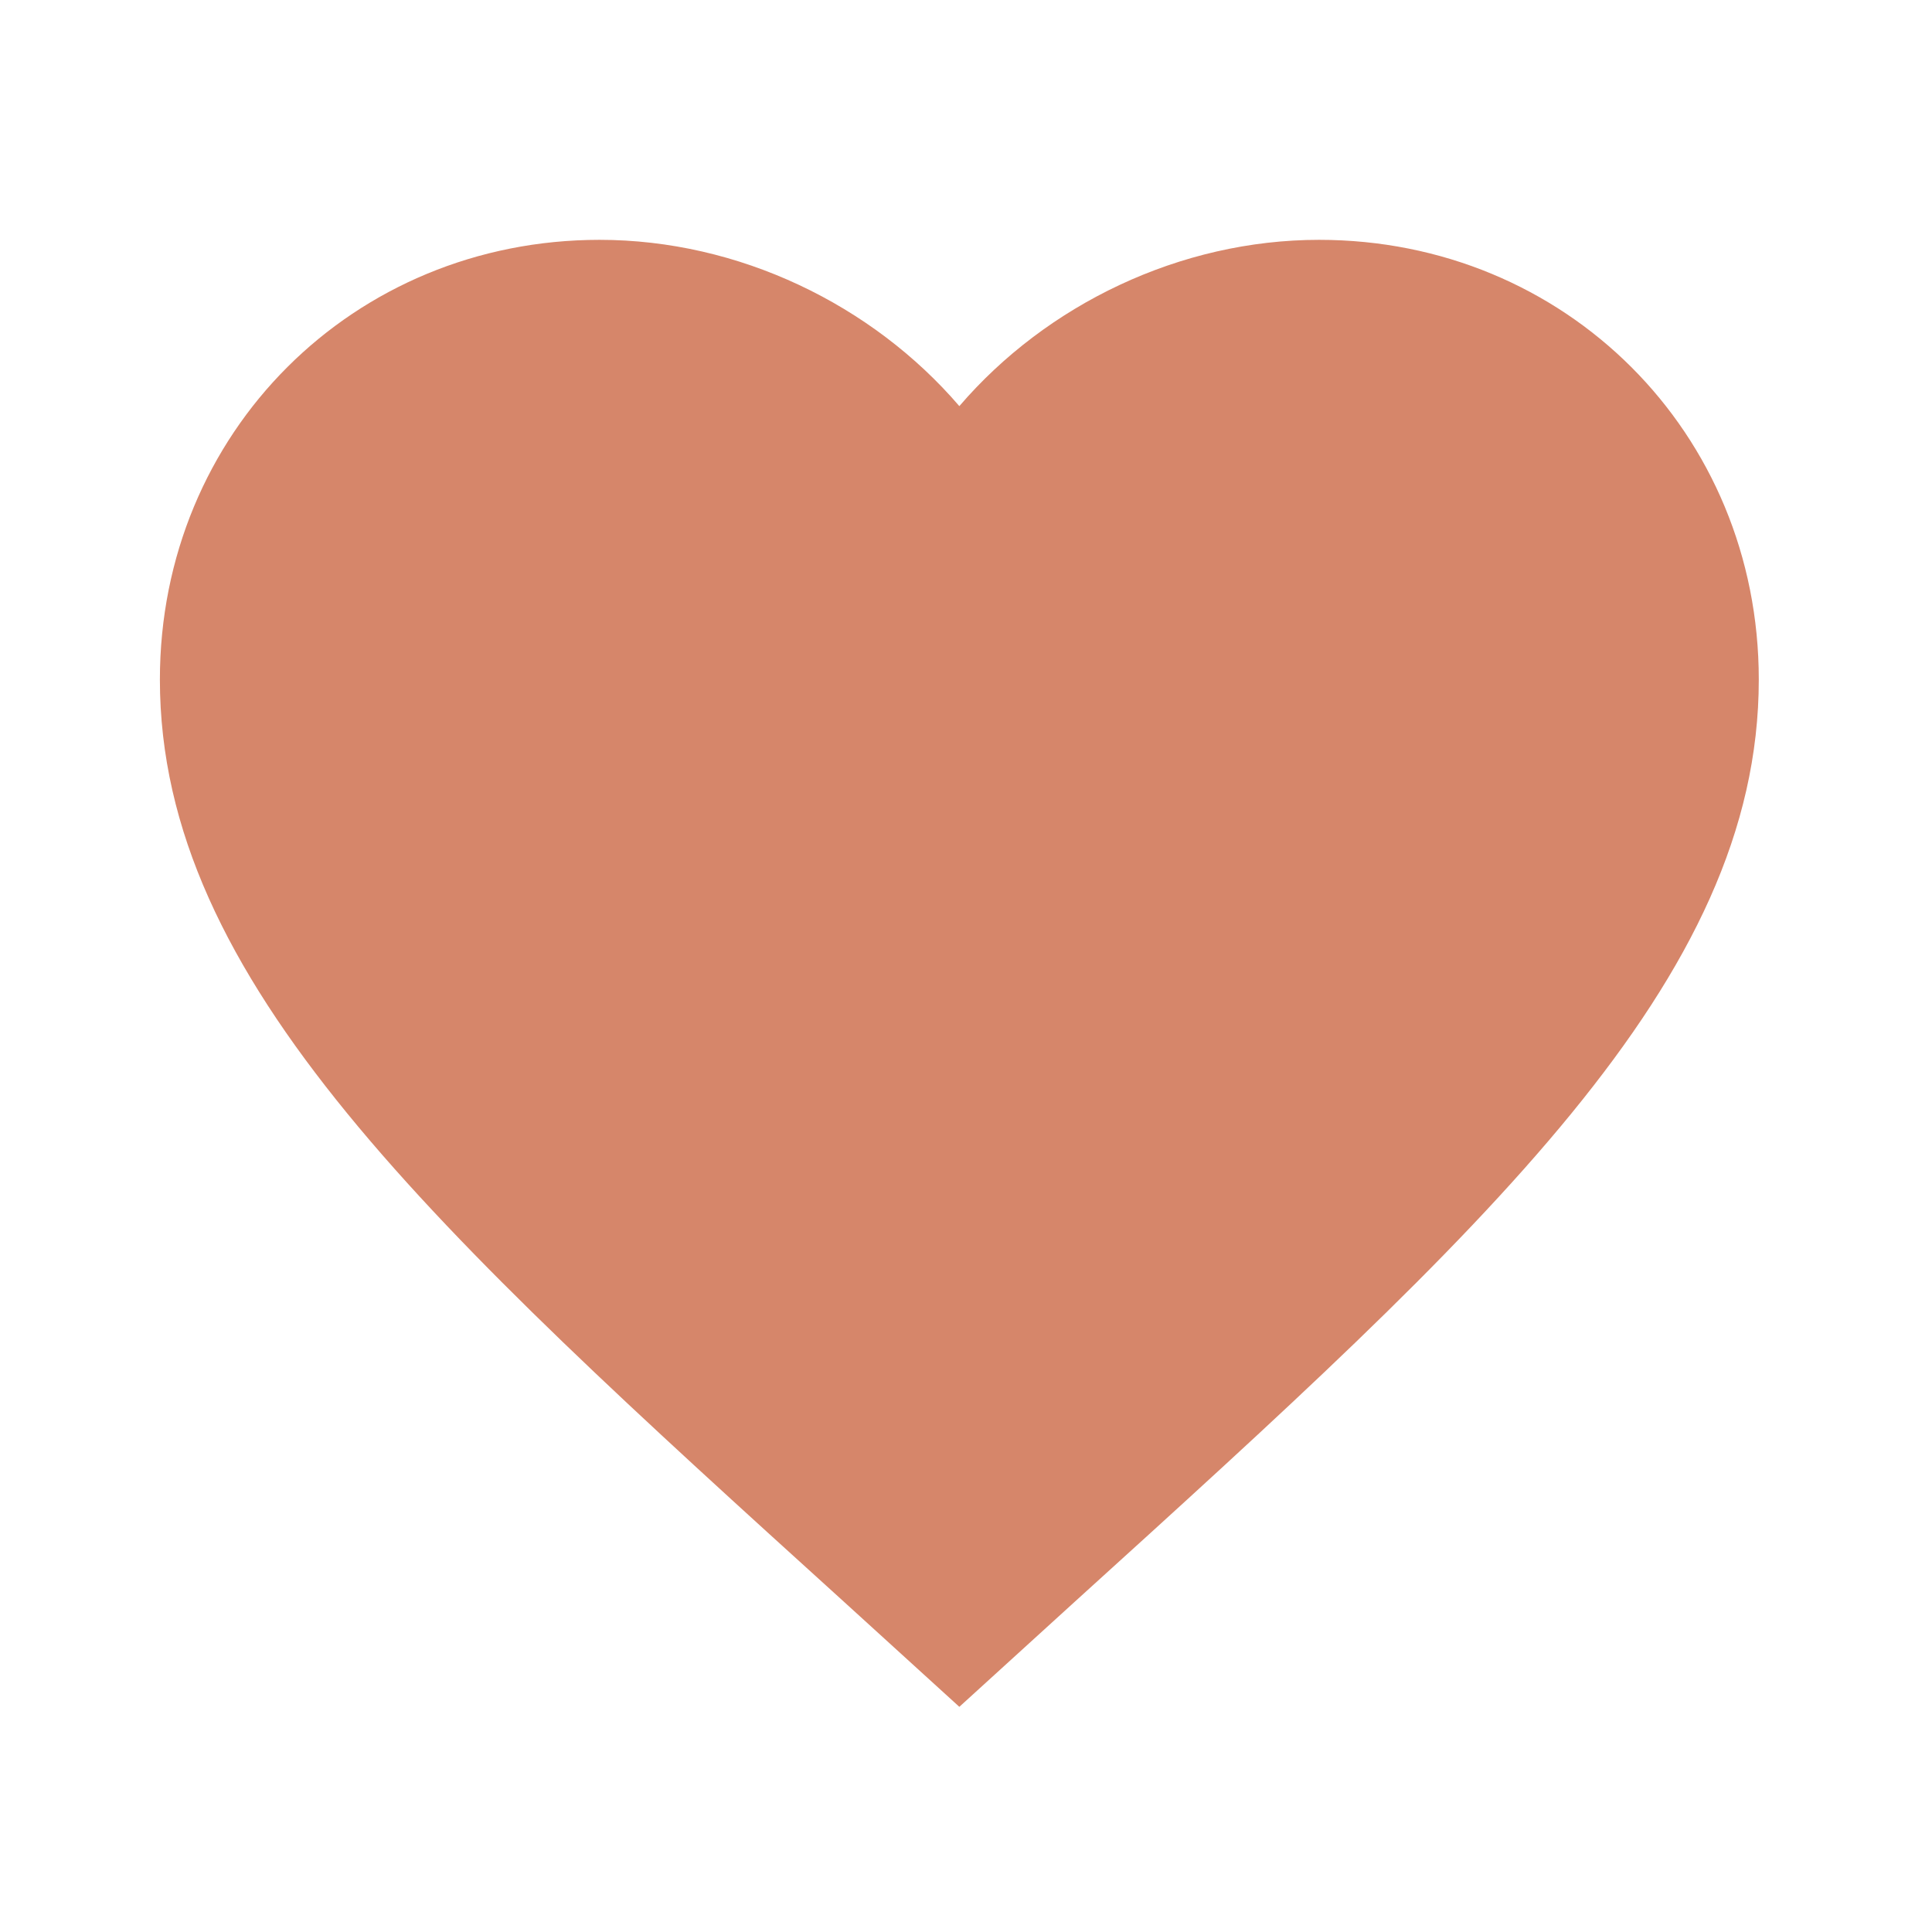
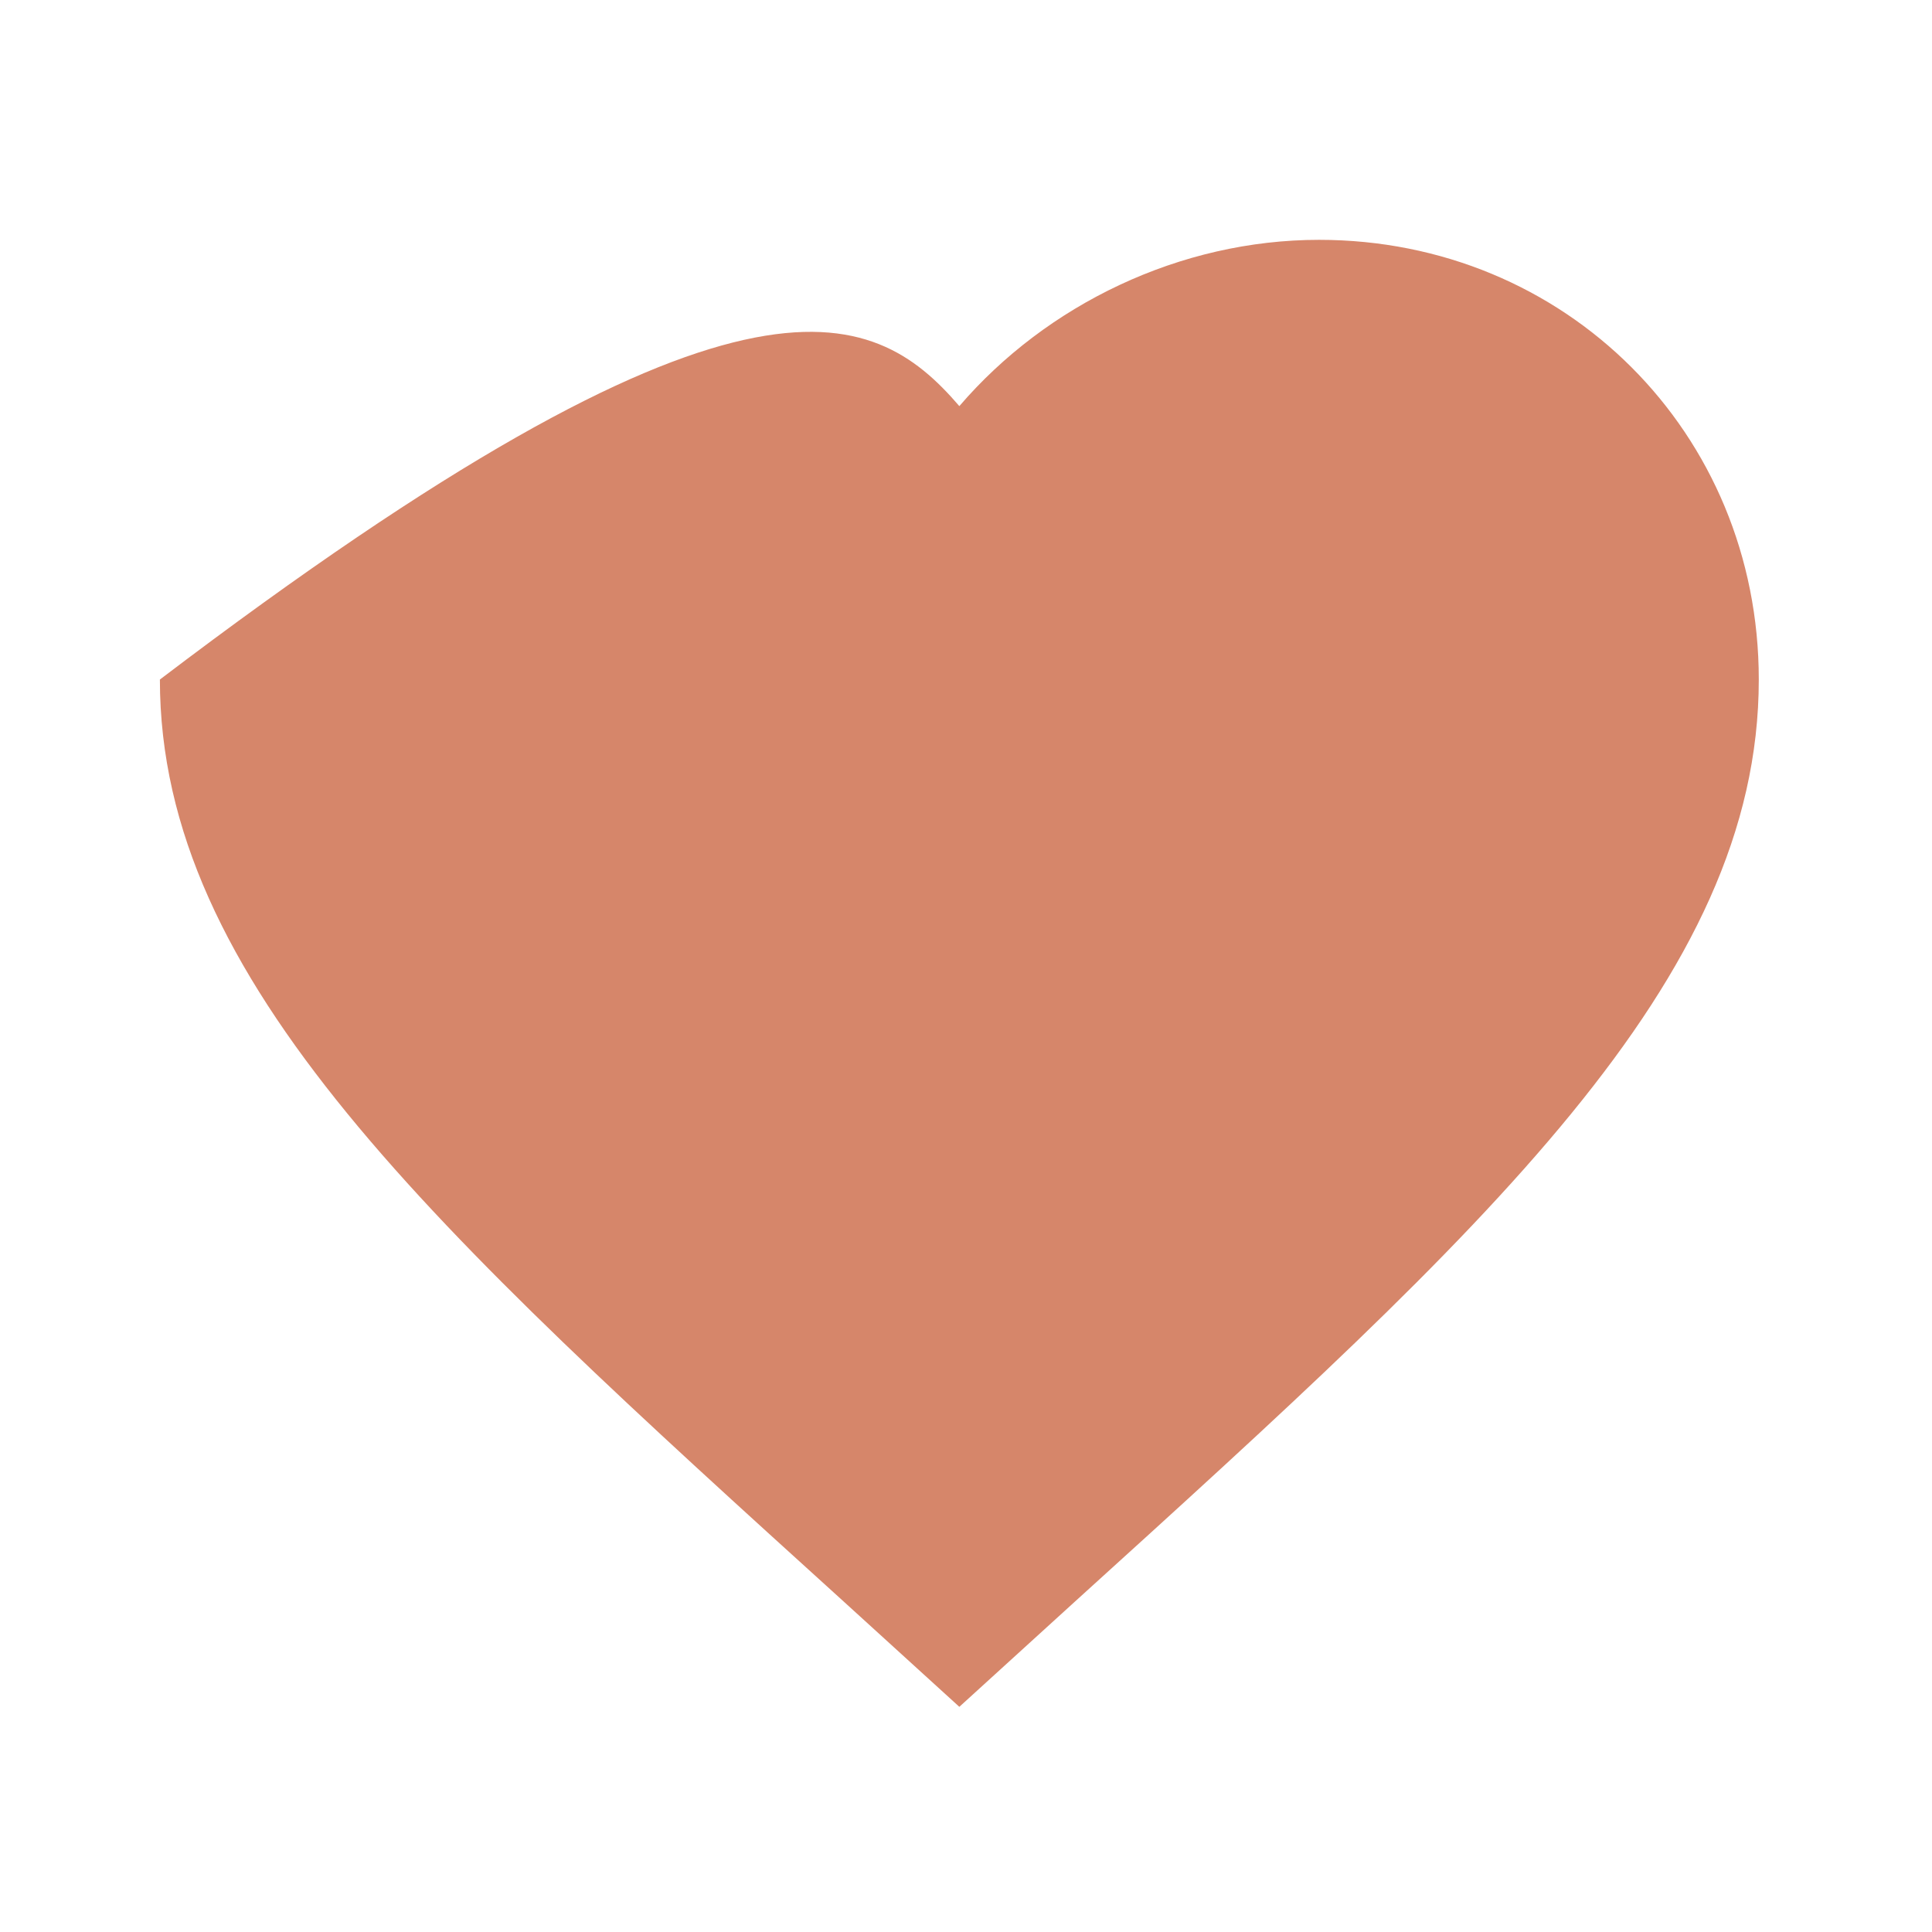
<svg xmlns="http://www.w3.org/2000/svg" width="29" height="29" viewBox="0 0 29 29" fill="none">
-   <path d="M14.4 25.62L12.66 24.036C6.48 18.432 2.4 14.724 2.4 10.2C2.4 6.492 5.304 3.6 9 3.6C11.088 3.6 13.092 4.572 14.4 6.096C15.708 4.572 17.712 3.6 19.8 3.6C23.496 3.6 26.4 6.492 26.4 10.2C26.4 14.724 22.32 18.432 16.14 24.036L14.4 25.62Z" fill="#D6866A" />
+   <path d="M14.4 25.62L12.66 24.036C6.48 18.432 2.4 14.724 2.4 10.2C11.088 3.6 13.092 4.572 14.4 6.096C15.708 4.572 17.712 3.6 19.8 3.6C23.496 3.6 26.4 6.492 26.4 10.2C26.4 14.724 22.32 18.432 16.14 24.036L14.4 25.62Z" fill="#D6866A" />
</svg>